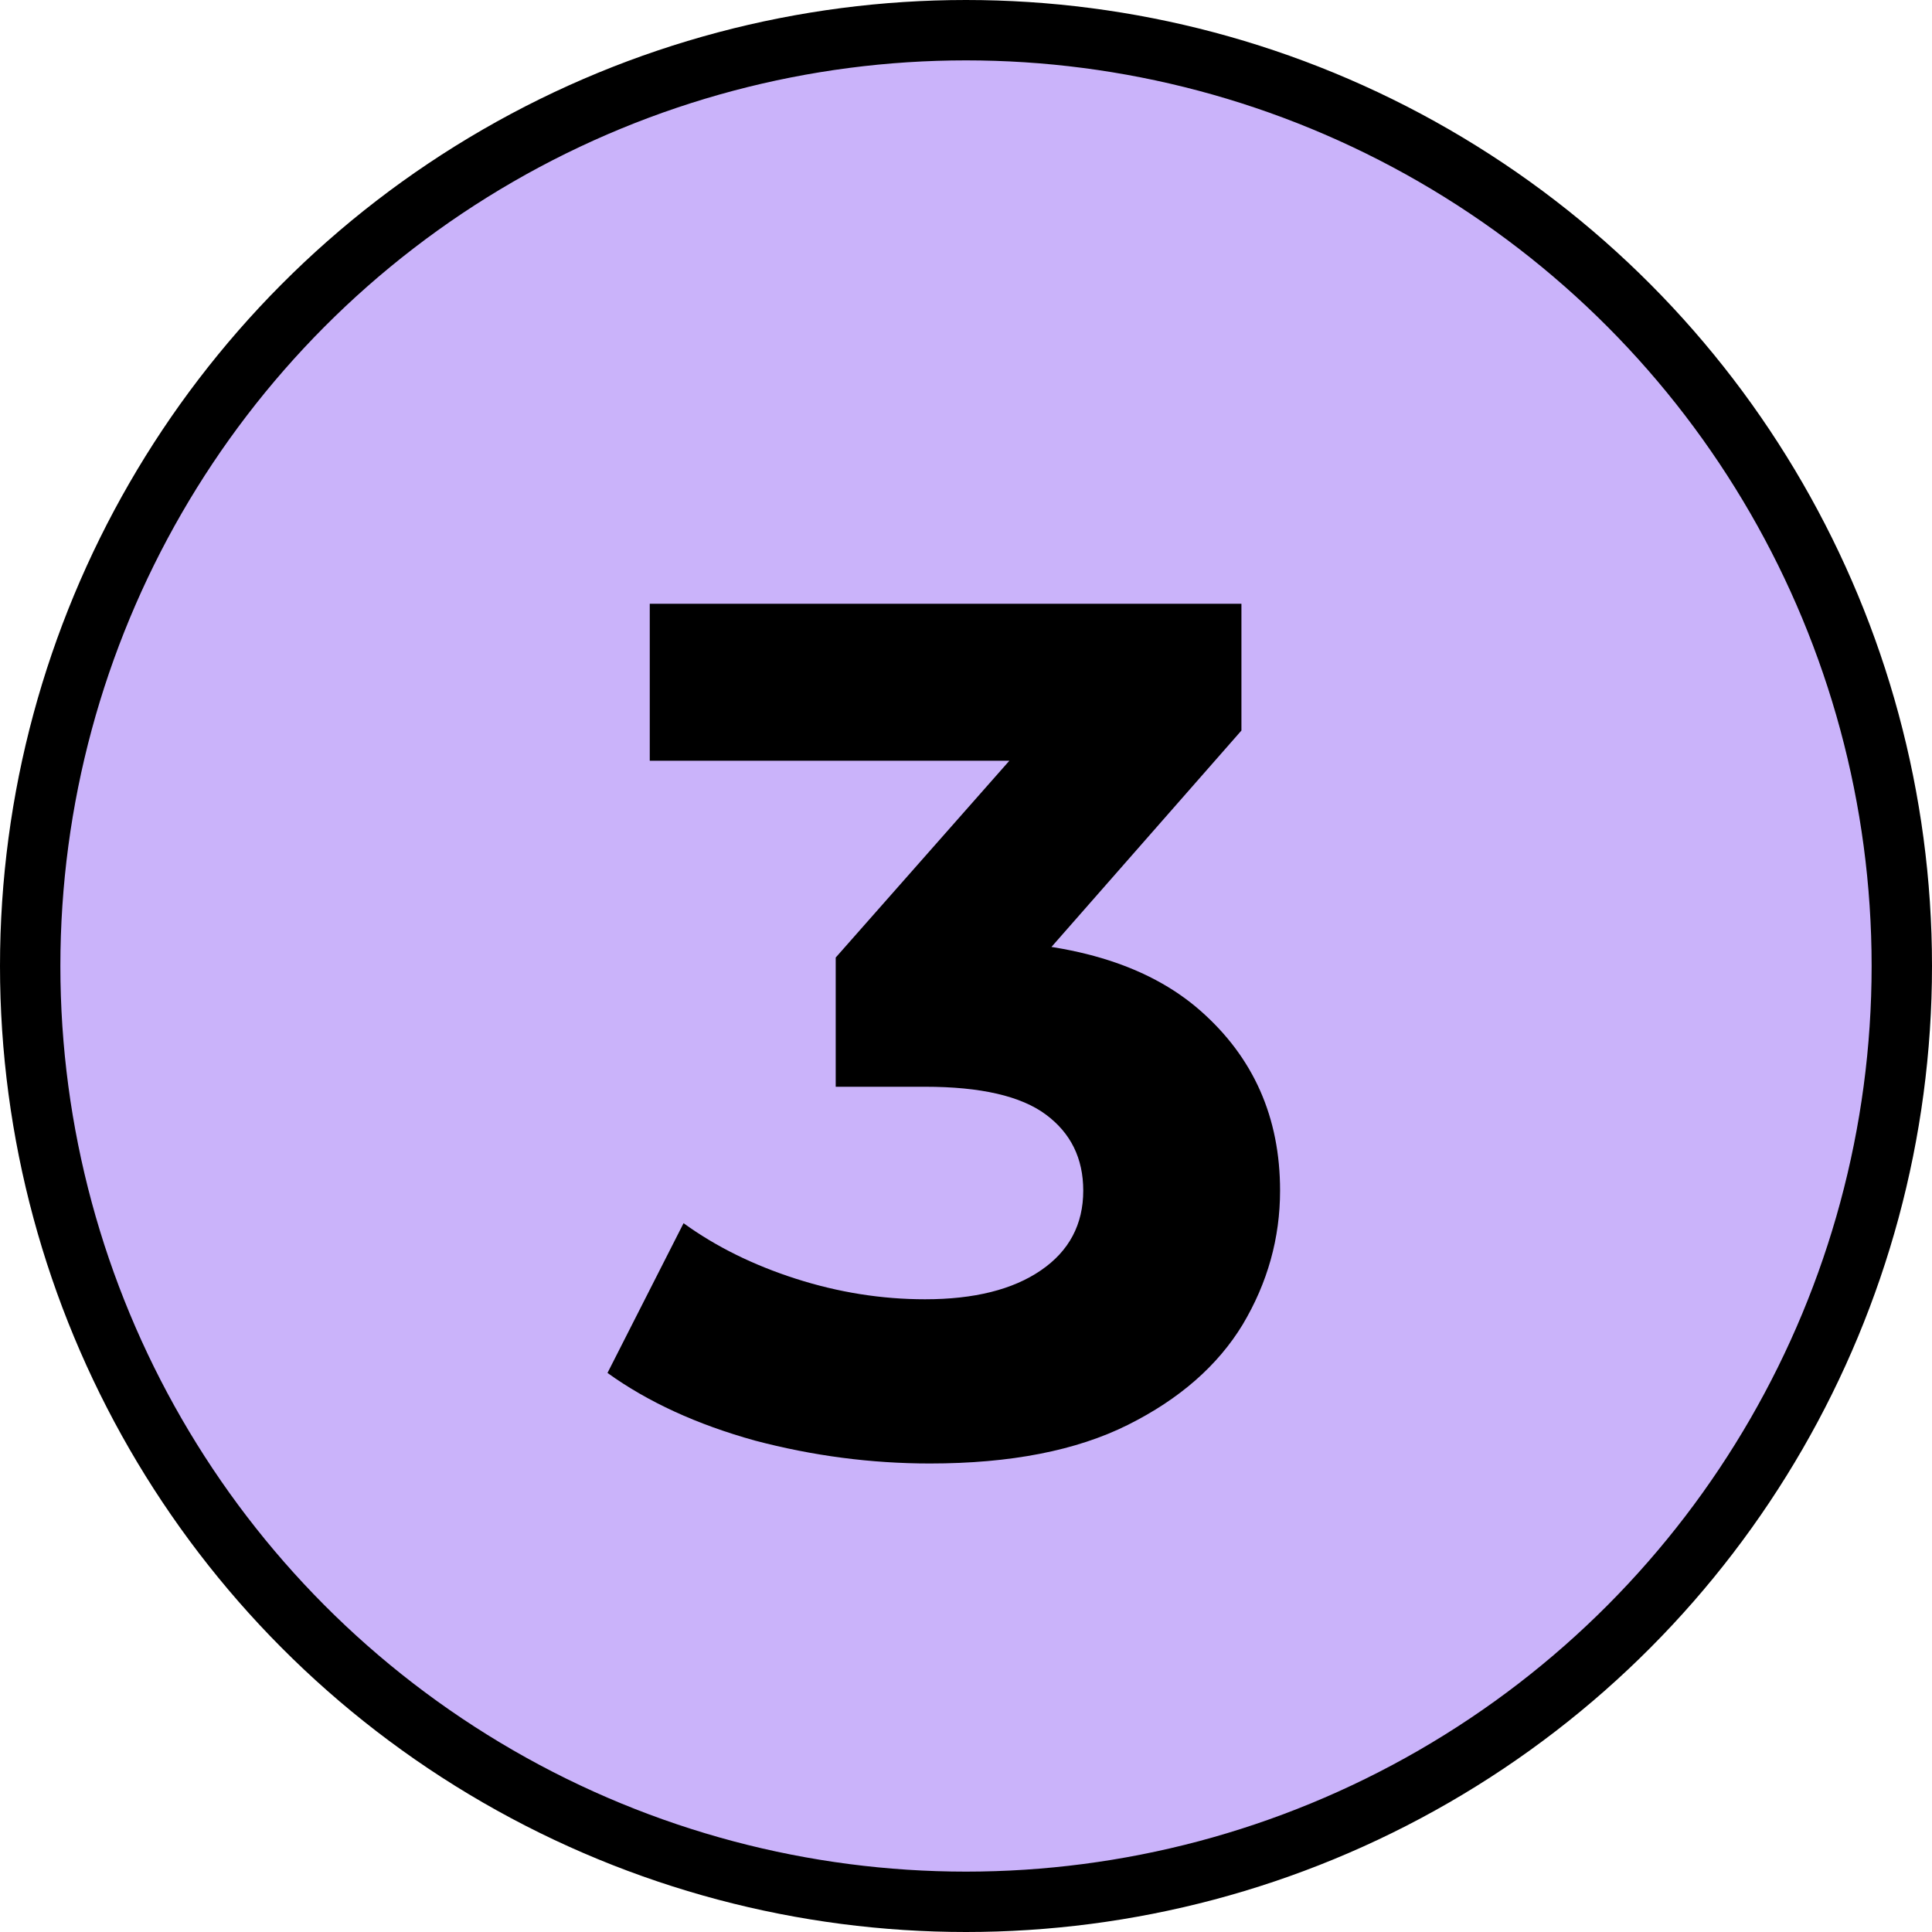
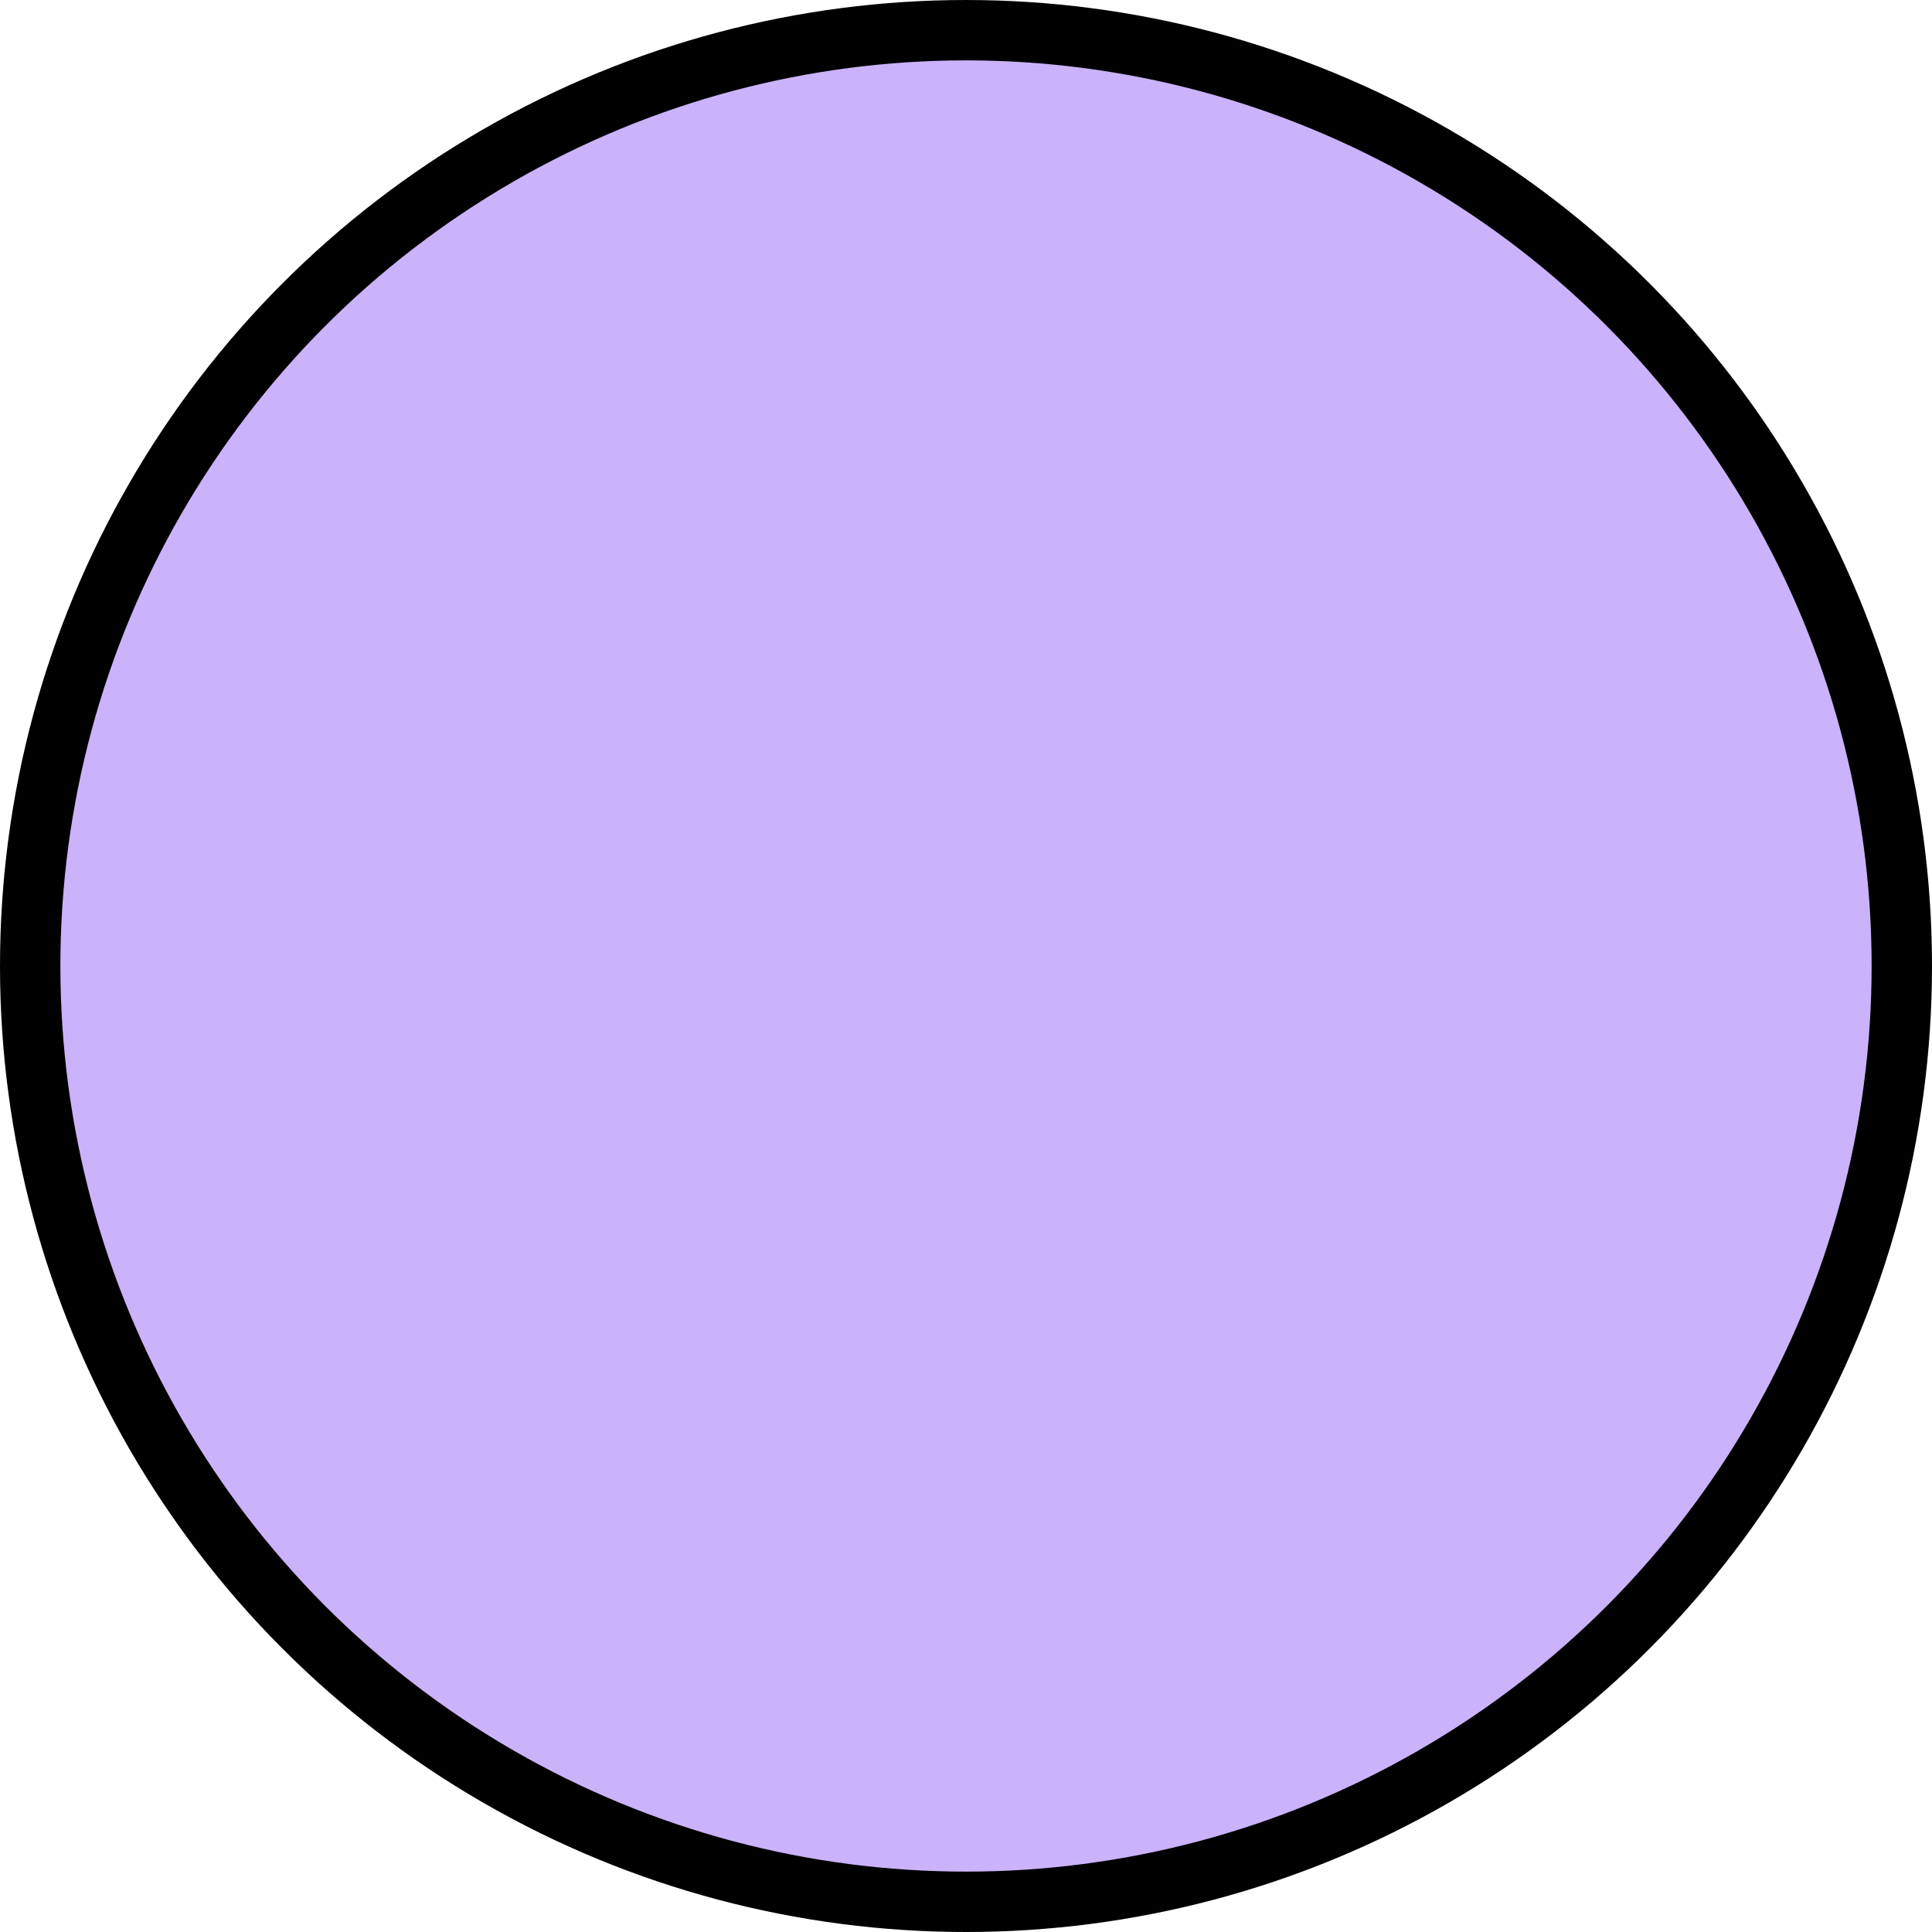
<svg xmlns="http://www.w3.org/2000/svg" width="64" height="64" viewBox="0 0 64 64" fill="none">
  <circle cx="32" cy="32" r="31" fill="#CAB3FA" stroke="black" stroke-width="2" />
-   <path d="M30.804 48.48C28.857 48.48 26.924 48.227 25.004 47.72C23.084 47.187 21.457 46.44 20.124 45.48L22.644 40.52C23.711 41.293 24.951 41.907 26.364 42.36C27.777 42.813 29.204 43.04 30.644 43.04C32.271 43.04 33.551 42.72 34.484 42.08C35.417 41.44 35.884 40.56 35.884 39.44C35.884 38.373 35.471 37.533 34.644 36.92C33.817 36.307 32.484 36 30.644 36H27.684V31.72L35.484 22.88L36.204 25.2H21.524V20H41.124V24.2L33.364 33.04L30.084 31.16H31.964C35.404 31.16 38.004 31.933 39.764 33.48C41.524 35.027 42.404 37.013 42.404 39.44C42.404 41.013 41.991 42.493 41.164 43.88C40.337 45.24 39.071 46.347 37.364 47.2C35.657 48.053 33.471 48.48 30.804 48.48Z" fill="black" />
</svg>